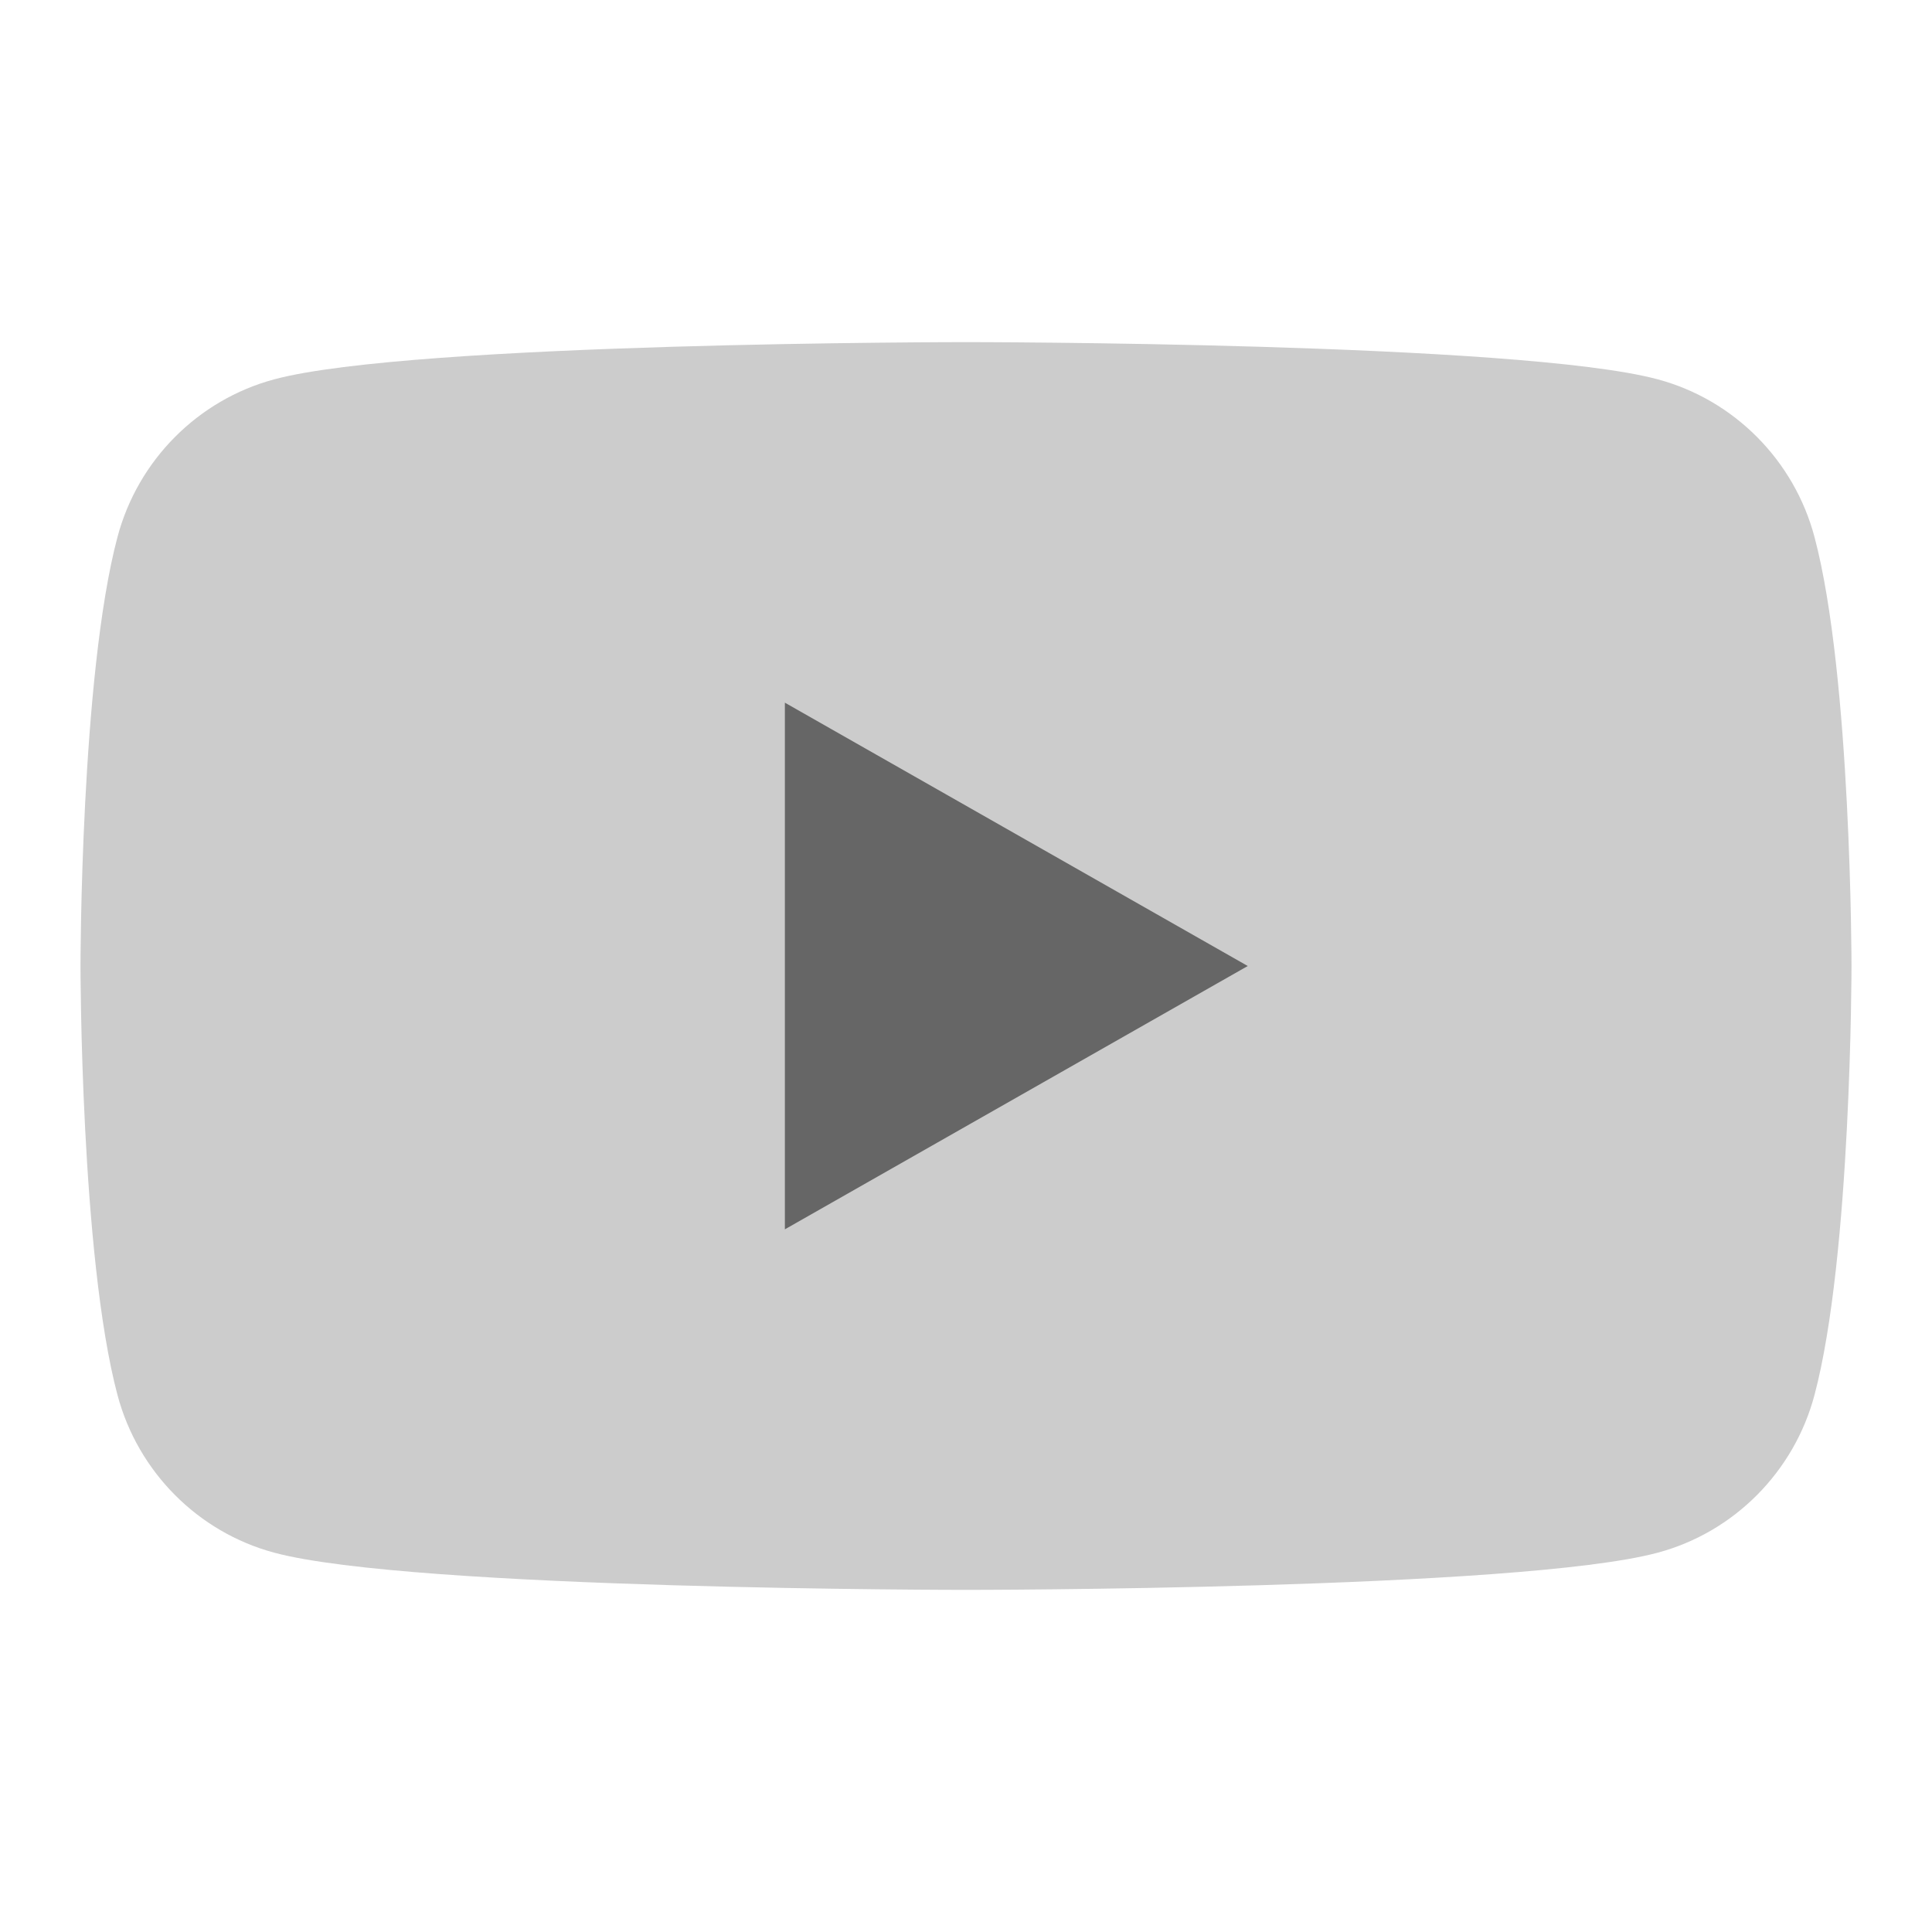
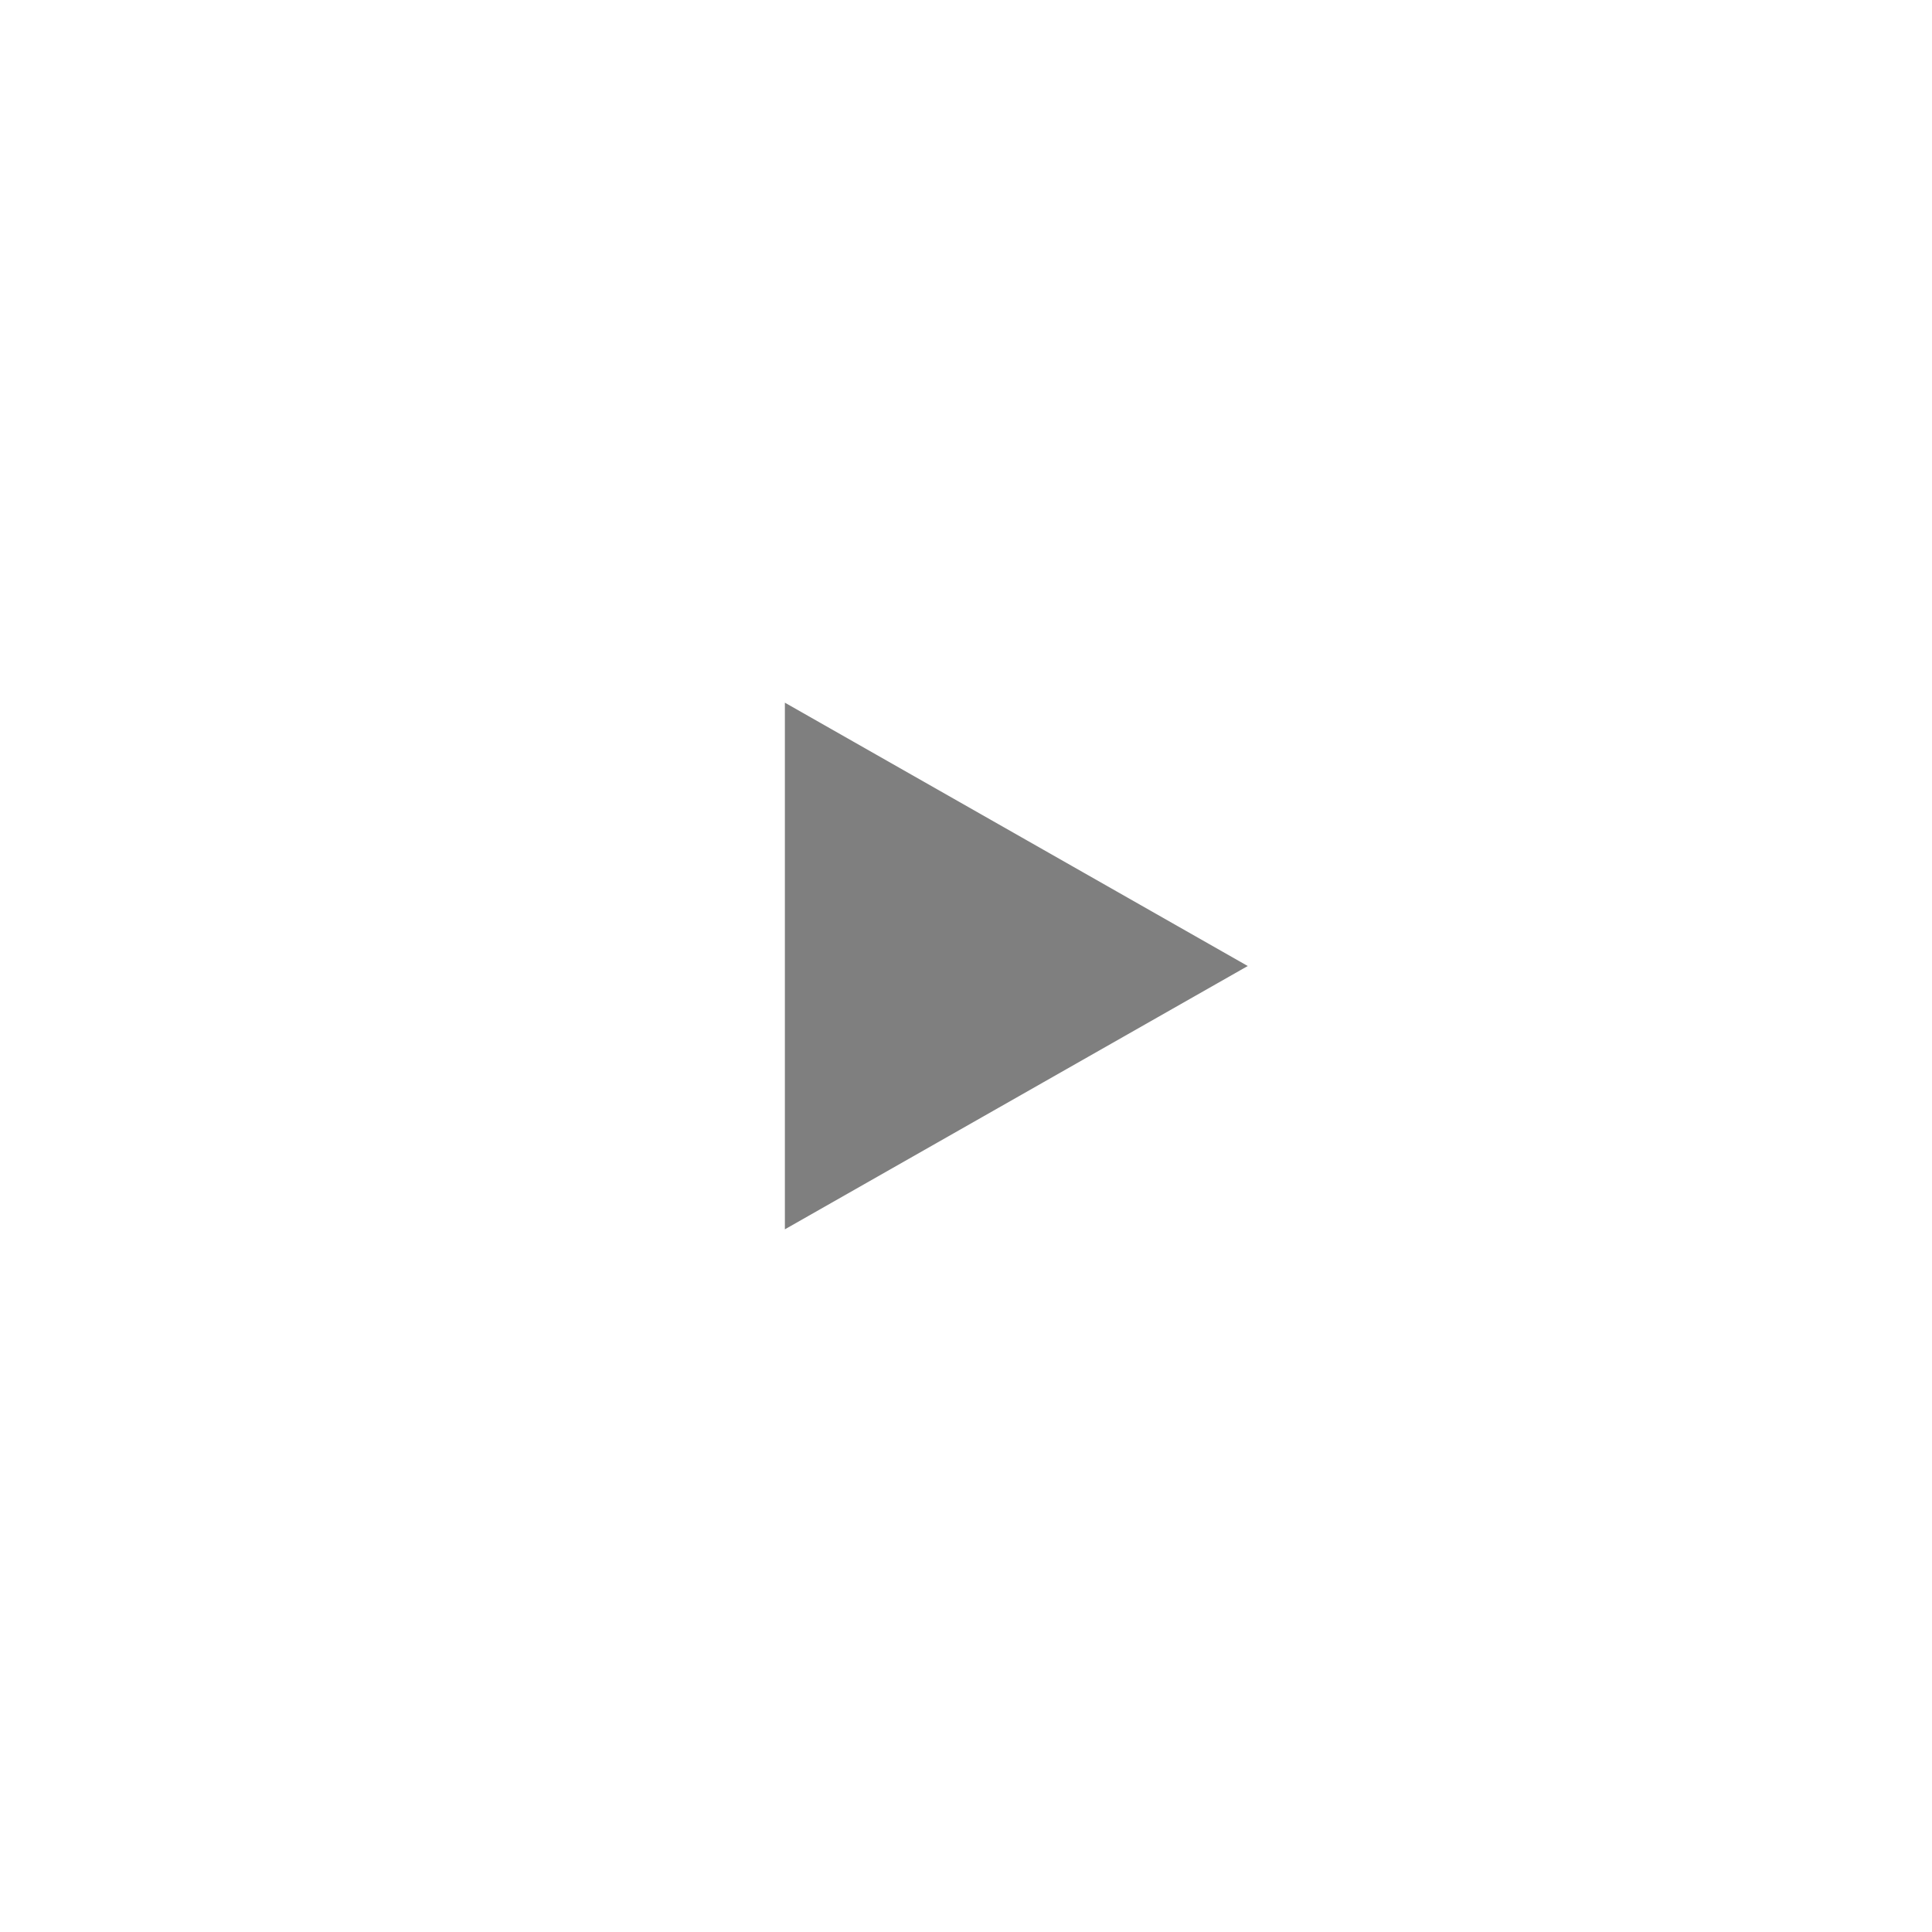
<svg xmlns="http://www.w3.org/2000/svg" viewBox="0 0 192 192" height="32" width="32" xml:space="preserve" version="1.1">
  <g transform="matrix(1,0,0,-1,0,192)">
    <g transform="translate(180.322,138.637)">
-       <path style="fill:#000000;fill-opacity:.2;" d="m 0,0 c -2.024,7.622 -7.988,13.624 -15.561,15.661 -13.724,3.702 -68.761,3.702 -68.761,3.702 0,0 -55.037,0 -68.762,-3.702 -7.573,-2.037 -13.537,-8.039 -15.561,-15.661 -3.677,-13.814 -3.677,-42.637 -3.677,-42.637 0,0 0,-28.822 3.677,-42.637 2.024,-7.622 7.988,-13.624 15.561,-15.662 13.725,-3.701 68.762,-3.701 68.762,-3.701 0,0 55.037,0 68.761,3.701 7.573,2.038 13.537,8.04 15.561,15.662 3.678,13.815 3.678,42.637 3.678,42.637 0,0 0,28.823 -3.678,42.637" />
-     </g>
+       </g>
    <g transform="translate(78,69.831)">
      <path style="fill:#000000;fill-opacity:.5;" d="M 0,0 V 52.338 L 46,26.168 Z" />
    </g>
  </g>
</svg>